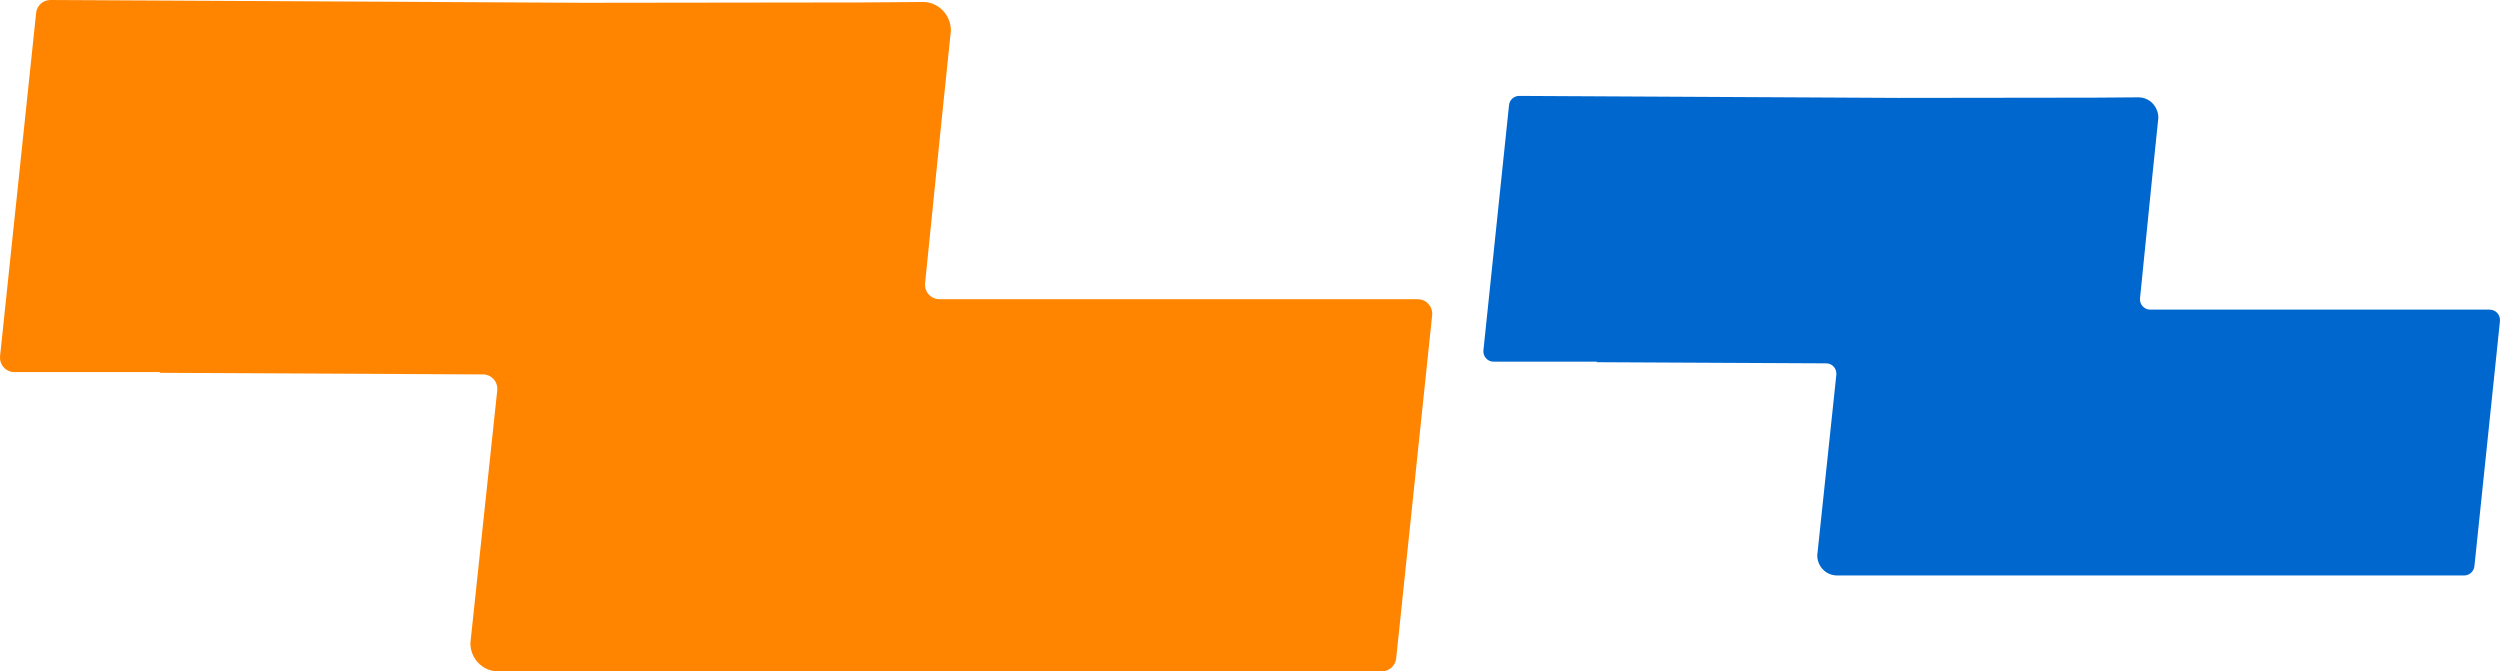
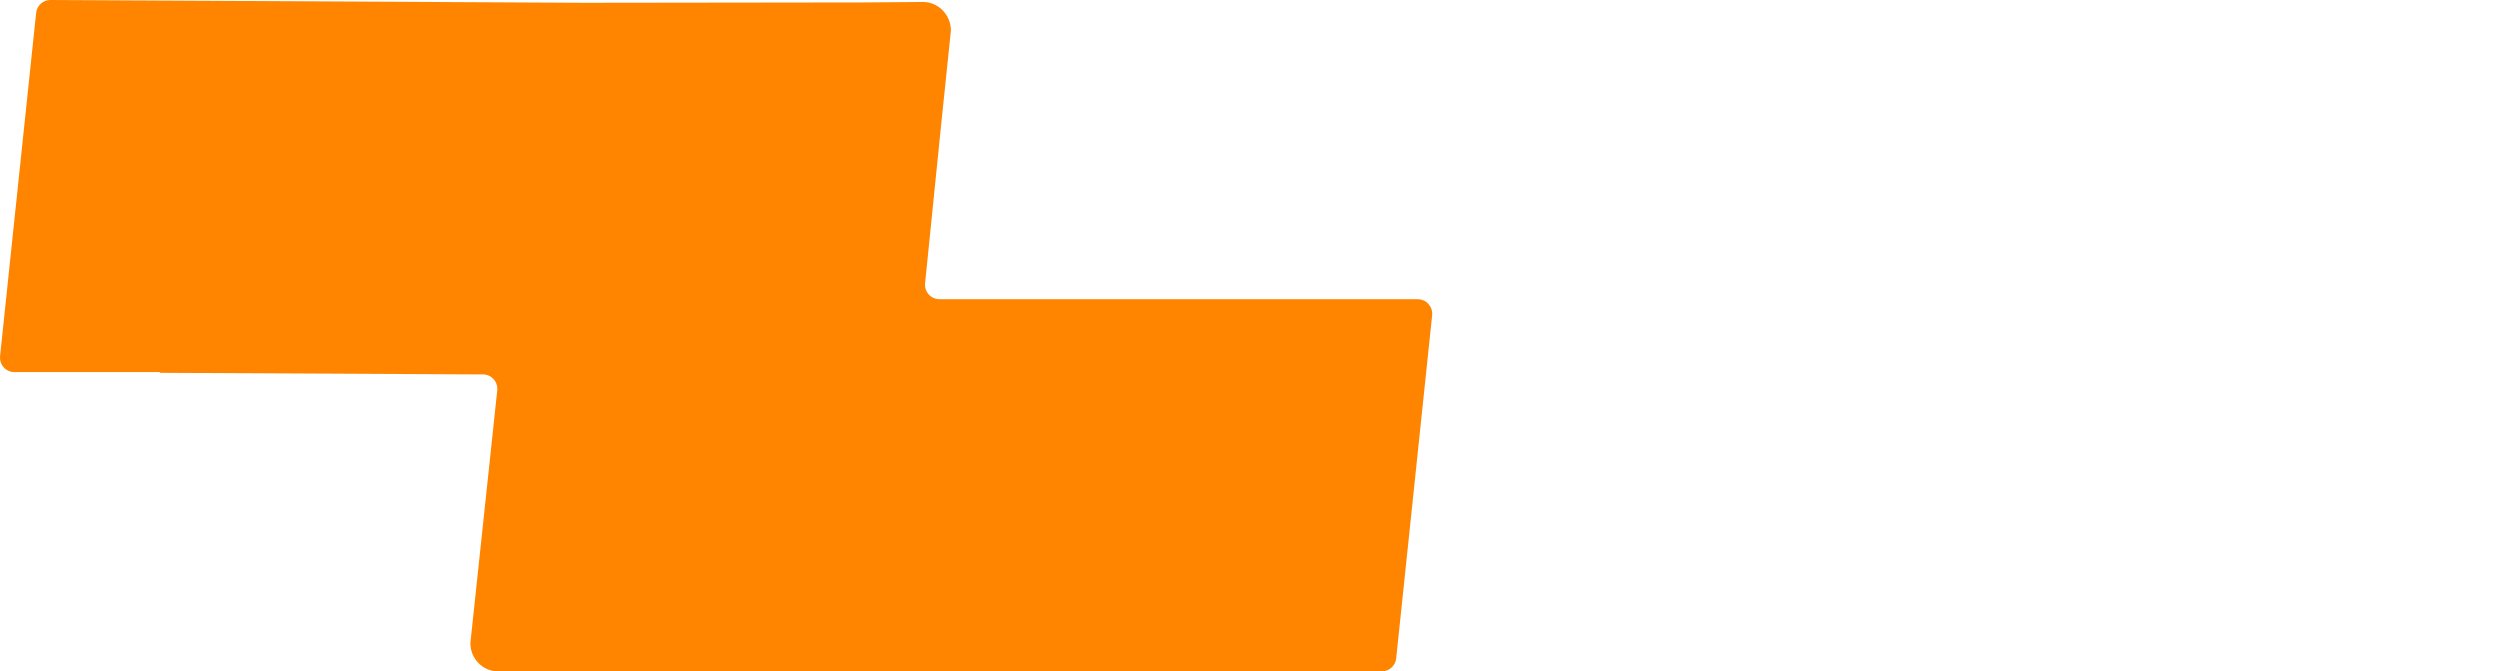
<svg xmlns="http://www.w3.org/2000/svg" width="391" height="105" viewBox="0 0 391 105" fill="none">
  <path d="M221.774 46.792H146.912C145.589 46.792 144.545 45.635 144.684 44.294L147.246 19.008L148.721 4.784C148.721 4.163 148.596 3.584 148.373 3.048C147.733 1.453 146.188 0.325 144.392 0.31L134.926 0.381L91.384 0.437L7.877 0C6.736 0 5.762 0.875 5.65 2.032L0.013 55.682C-0.127 57.023 0.904 58.194 2.24 58.194H24.999V58.307L75.557 58.561C76.879 58.561 77.91 59.732 77.77 61.058L73.567 100.583C73.567 103.01 75.487 104.986 77.868 105H216.123C217.264 105 218.238 104.125 218.364 102.968L223.987 49.318C224.127 47.977 223.097 46.806 221.76 46.806L221.774 46.792Z" fill="#FF8400" />
-   <path d="M389.42 48.423H336.281C335.342 48.423 334.601 47.596 334.7 46.639L336.518 28.577L337.566 18.417C337.566 17.973 337.477 17.56 337.319 17.177C336.864 16.038 335.767 15.232 334.493 15.222L327.774 15.272L296.867 15.312L237.592 15C236.781 15 236.09 15.625 236.011 16.451L232.009 54.773C231.91 55.73 232.641 56.567 233.59 56.567H249.745V56.648L285.632 56.829C286.571 56.829 287.302 57.666 287.203 58.613L284.219 86.845C284.219 88.579 285.583 89.99 287.272 90H385.408C386.219 90 386.91 89.375 386.999 88.549L390.991 50.227C391.09 49.27 390.359 48.433 389.41 48.433L389.42 48.423Z" fill="#0067CF" />
</svg>